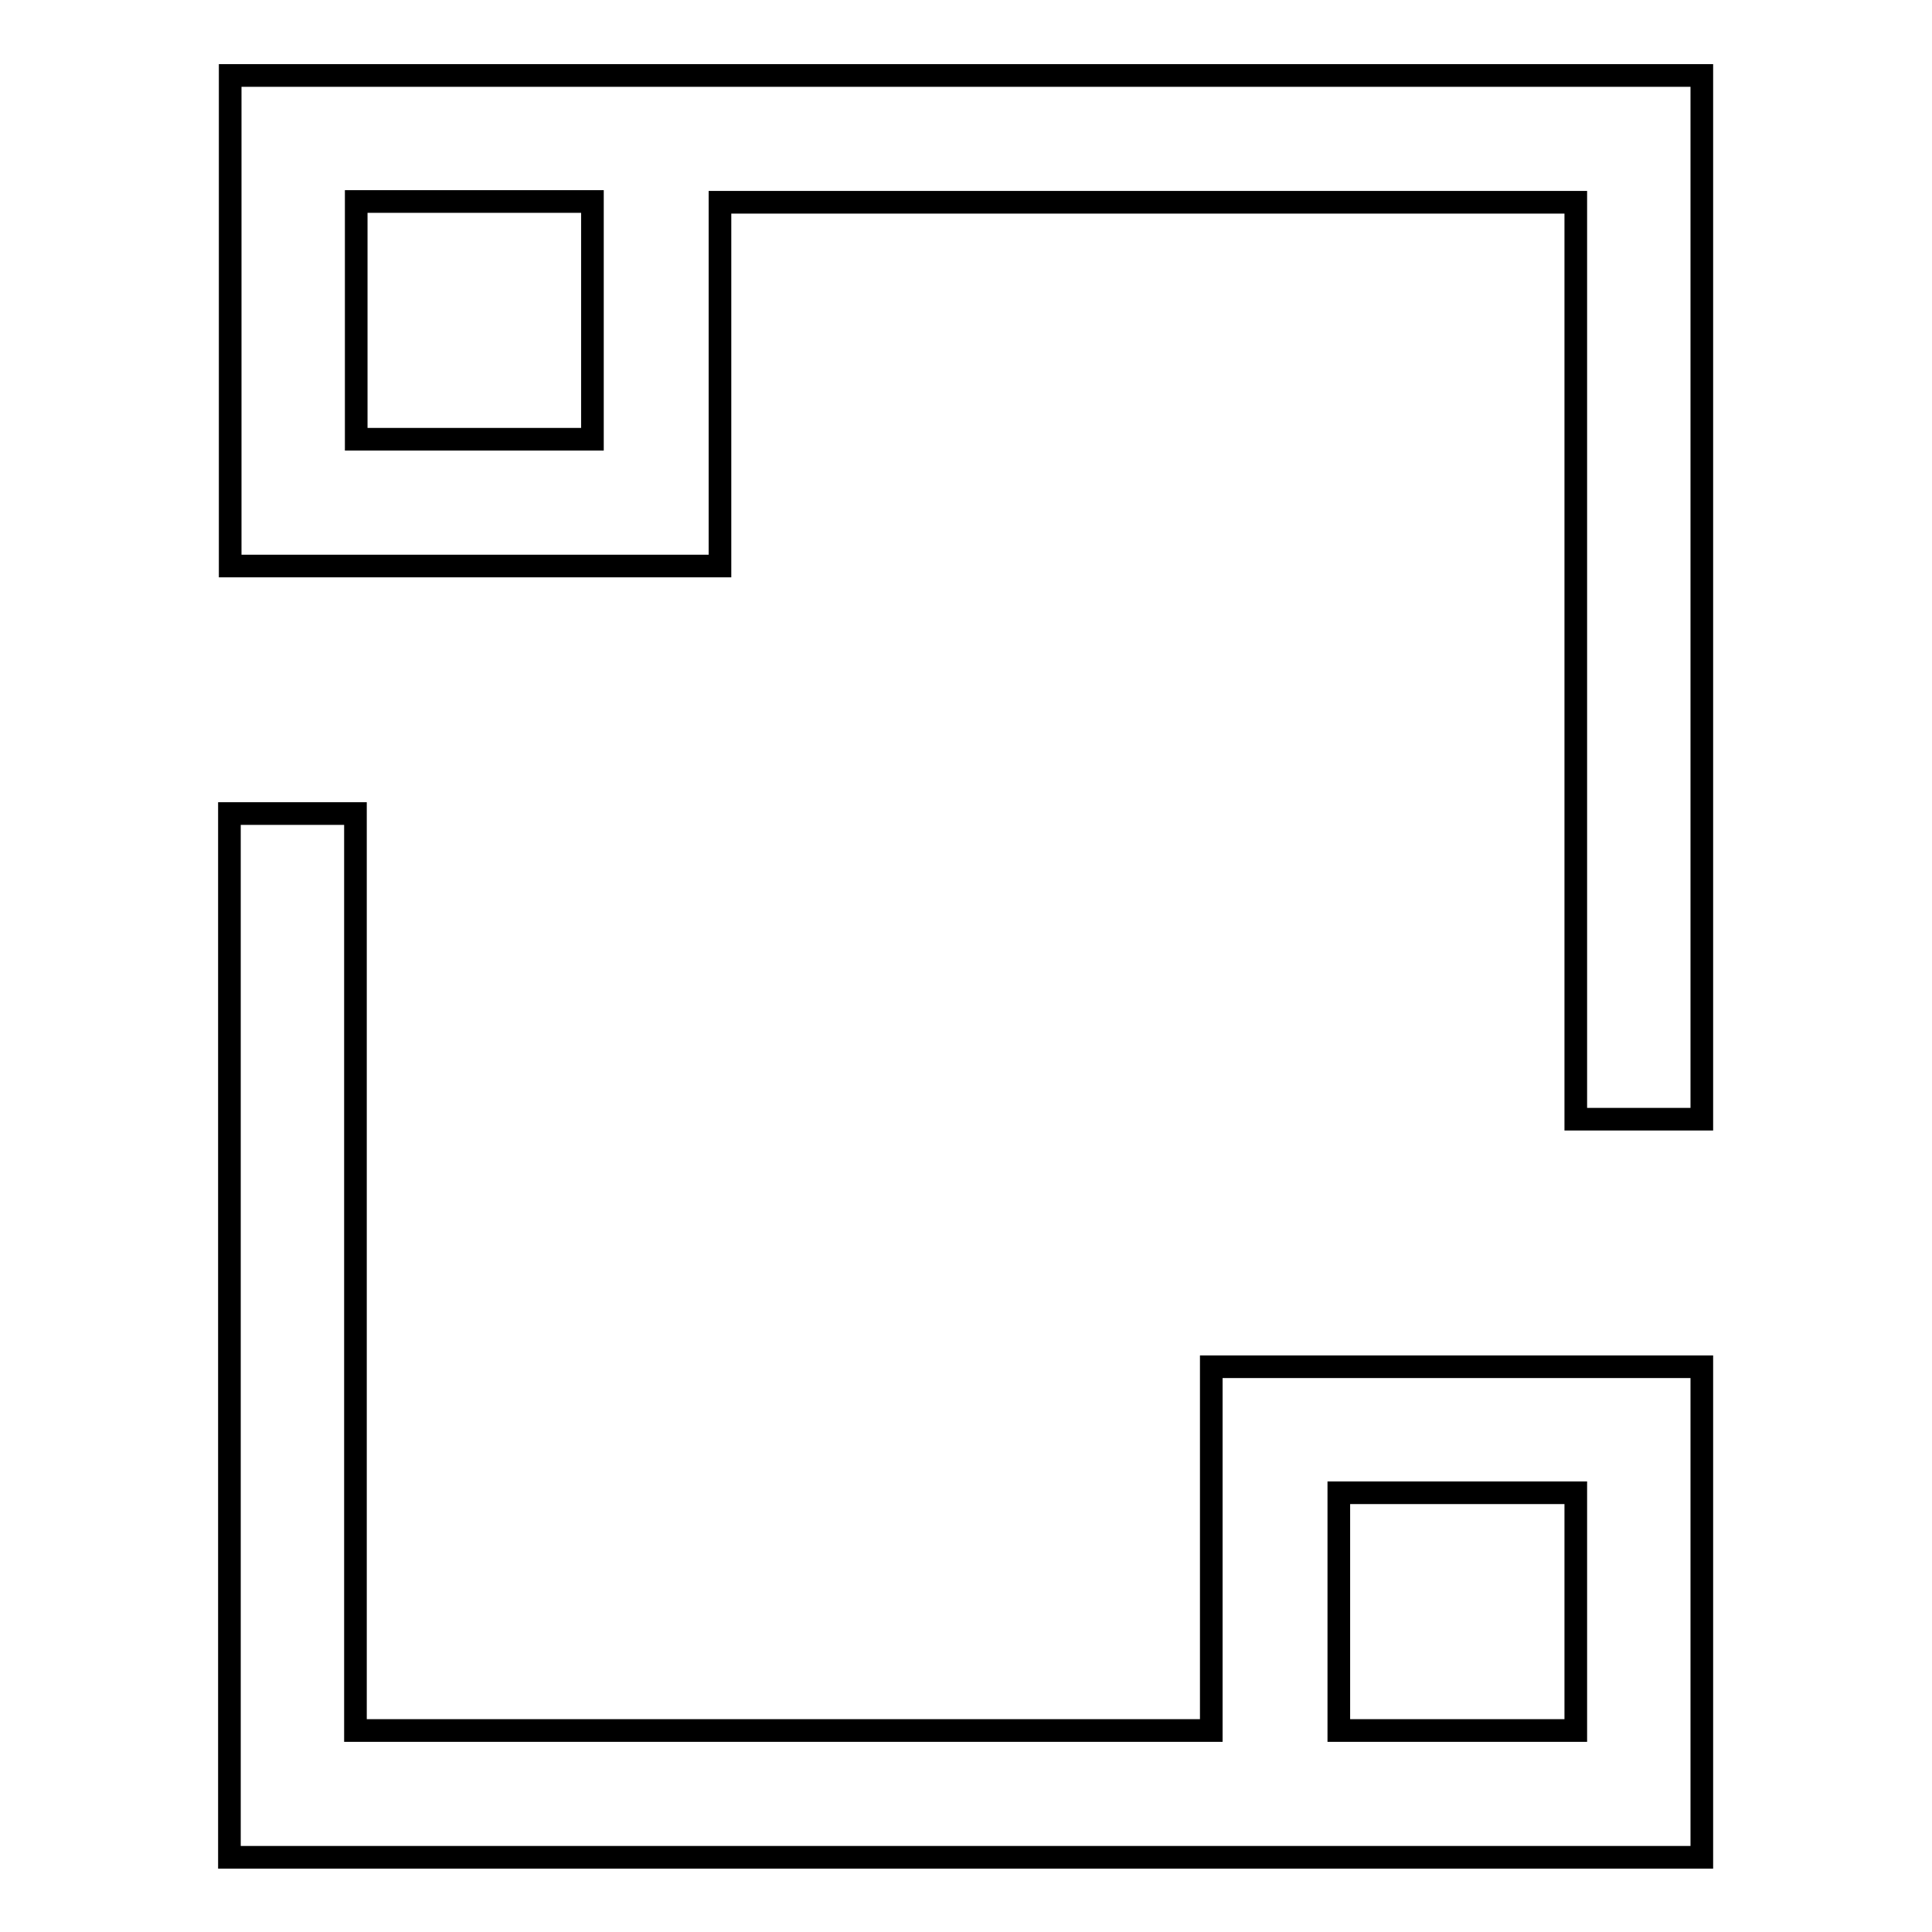
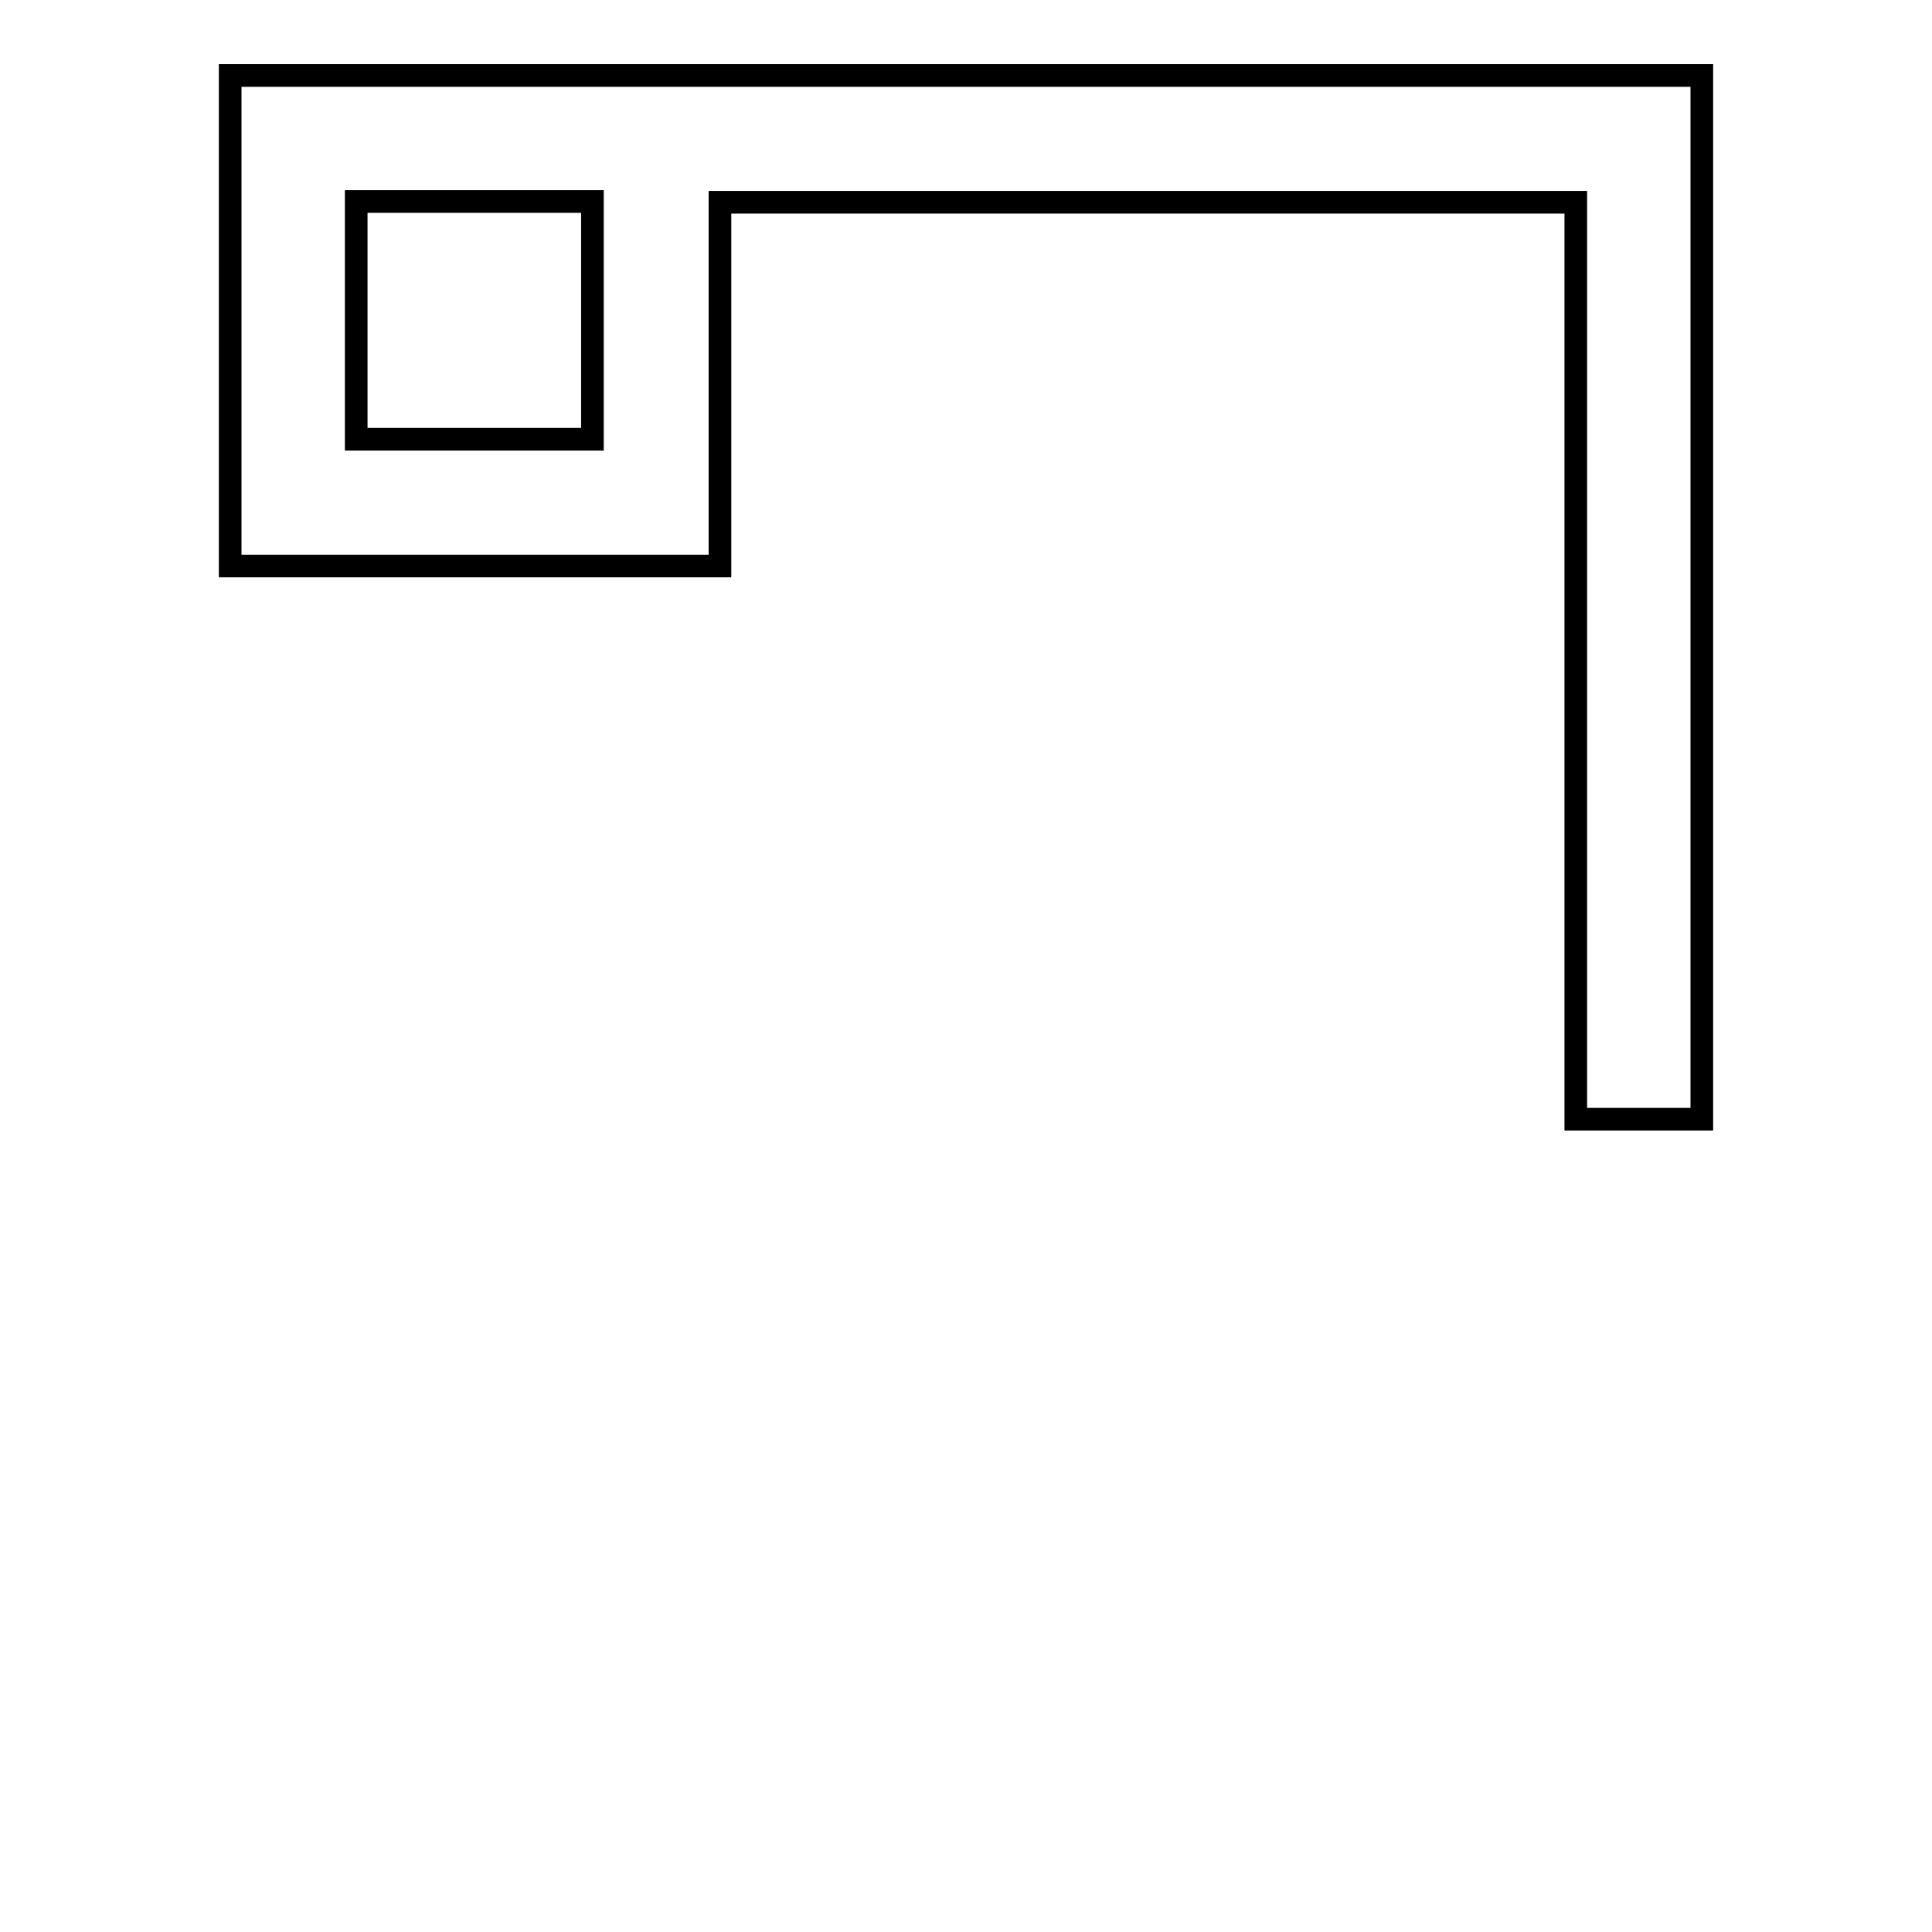
<svg xmlns="http://www.w3.org/2000/svg" version="1.1" x="0px" y="0px" viewBox="0 0 256 256" enable-background="new 0 0 256 256" xml:space="preserve">
  <g>
    <g>
      <path stroke-width="3" fill-opacity="0" stroke="#000000" d="M30.5,10c0,21.7,0,43.4,0,65c21.7,0,43.2,0,64.9,0c0-16.1,0-32.1,0-48.2c37.9,0,75.5,0,113.4,0c0,40.6,0,81,0,121.5c5.7,0,11.2,0,16.7,0c0-46.1,0-92.1,0-138.3C160.4,10,95.5,10,30.5,10z M78.5,58.2c-10.5,0-20.8,0-31.3,0c0-10.5,0-20.9,0-31.5c10.4,0,20.8,0,31.3,0C78.5,37.2,78.5,47.7,78.5,58.2z" />
-       <path stroke-width="3" fill-opacity="0" stroke="#000000" d="M160.5,229.3c-37.9,0-75.5,0-113.4,0c0-40.6,0-81,0-121.5c-5.7,0-11.2,0-16.7,0c0,46.1,0,92.1,0,138.3c65.1,0,130.1,0,195.1,0c0-21.7,0-43.3,0-65c-21.7,0-43.3,0-65,0C160.5,197.1,160.5,213.2,160.5,229.3z M177.4,197.8c10.5,0,20.9,0,31.4,0c0,10.5,0,20.9,0,31.5c-10.5,0-20.8,0-31.4,0C177.4,218.7,177.4,208.3,177.4,197.8z" />
    </g>
  </g>
</svg>